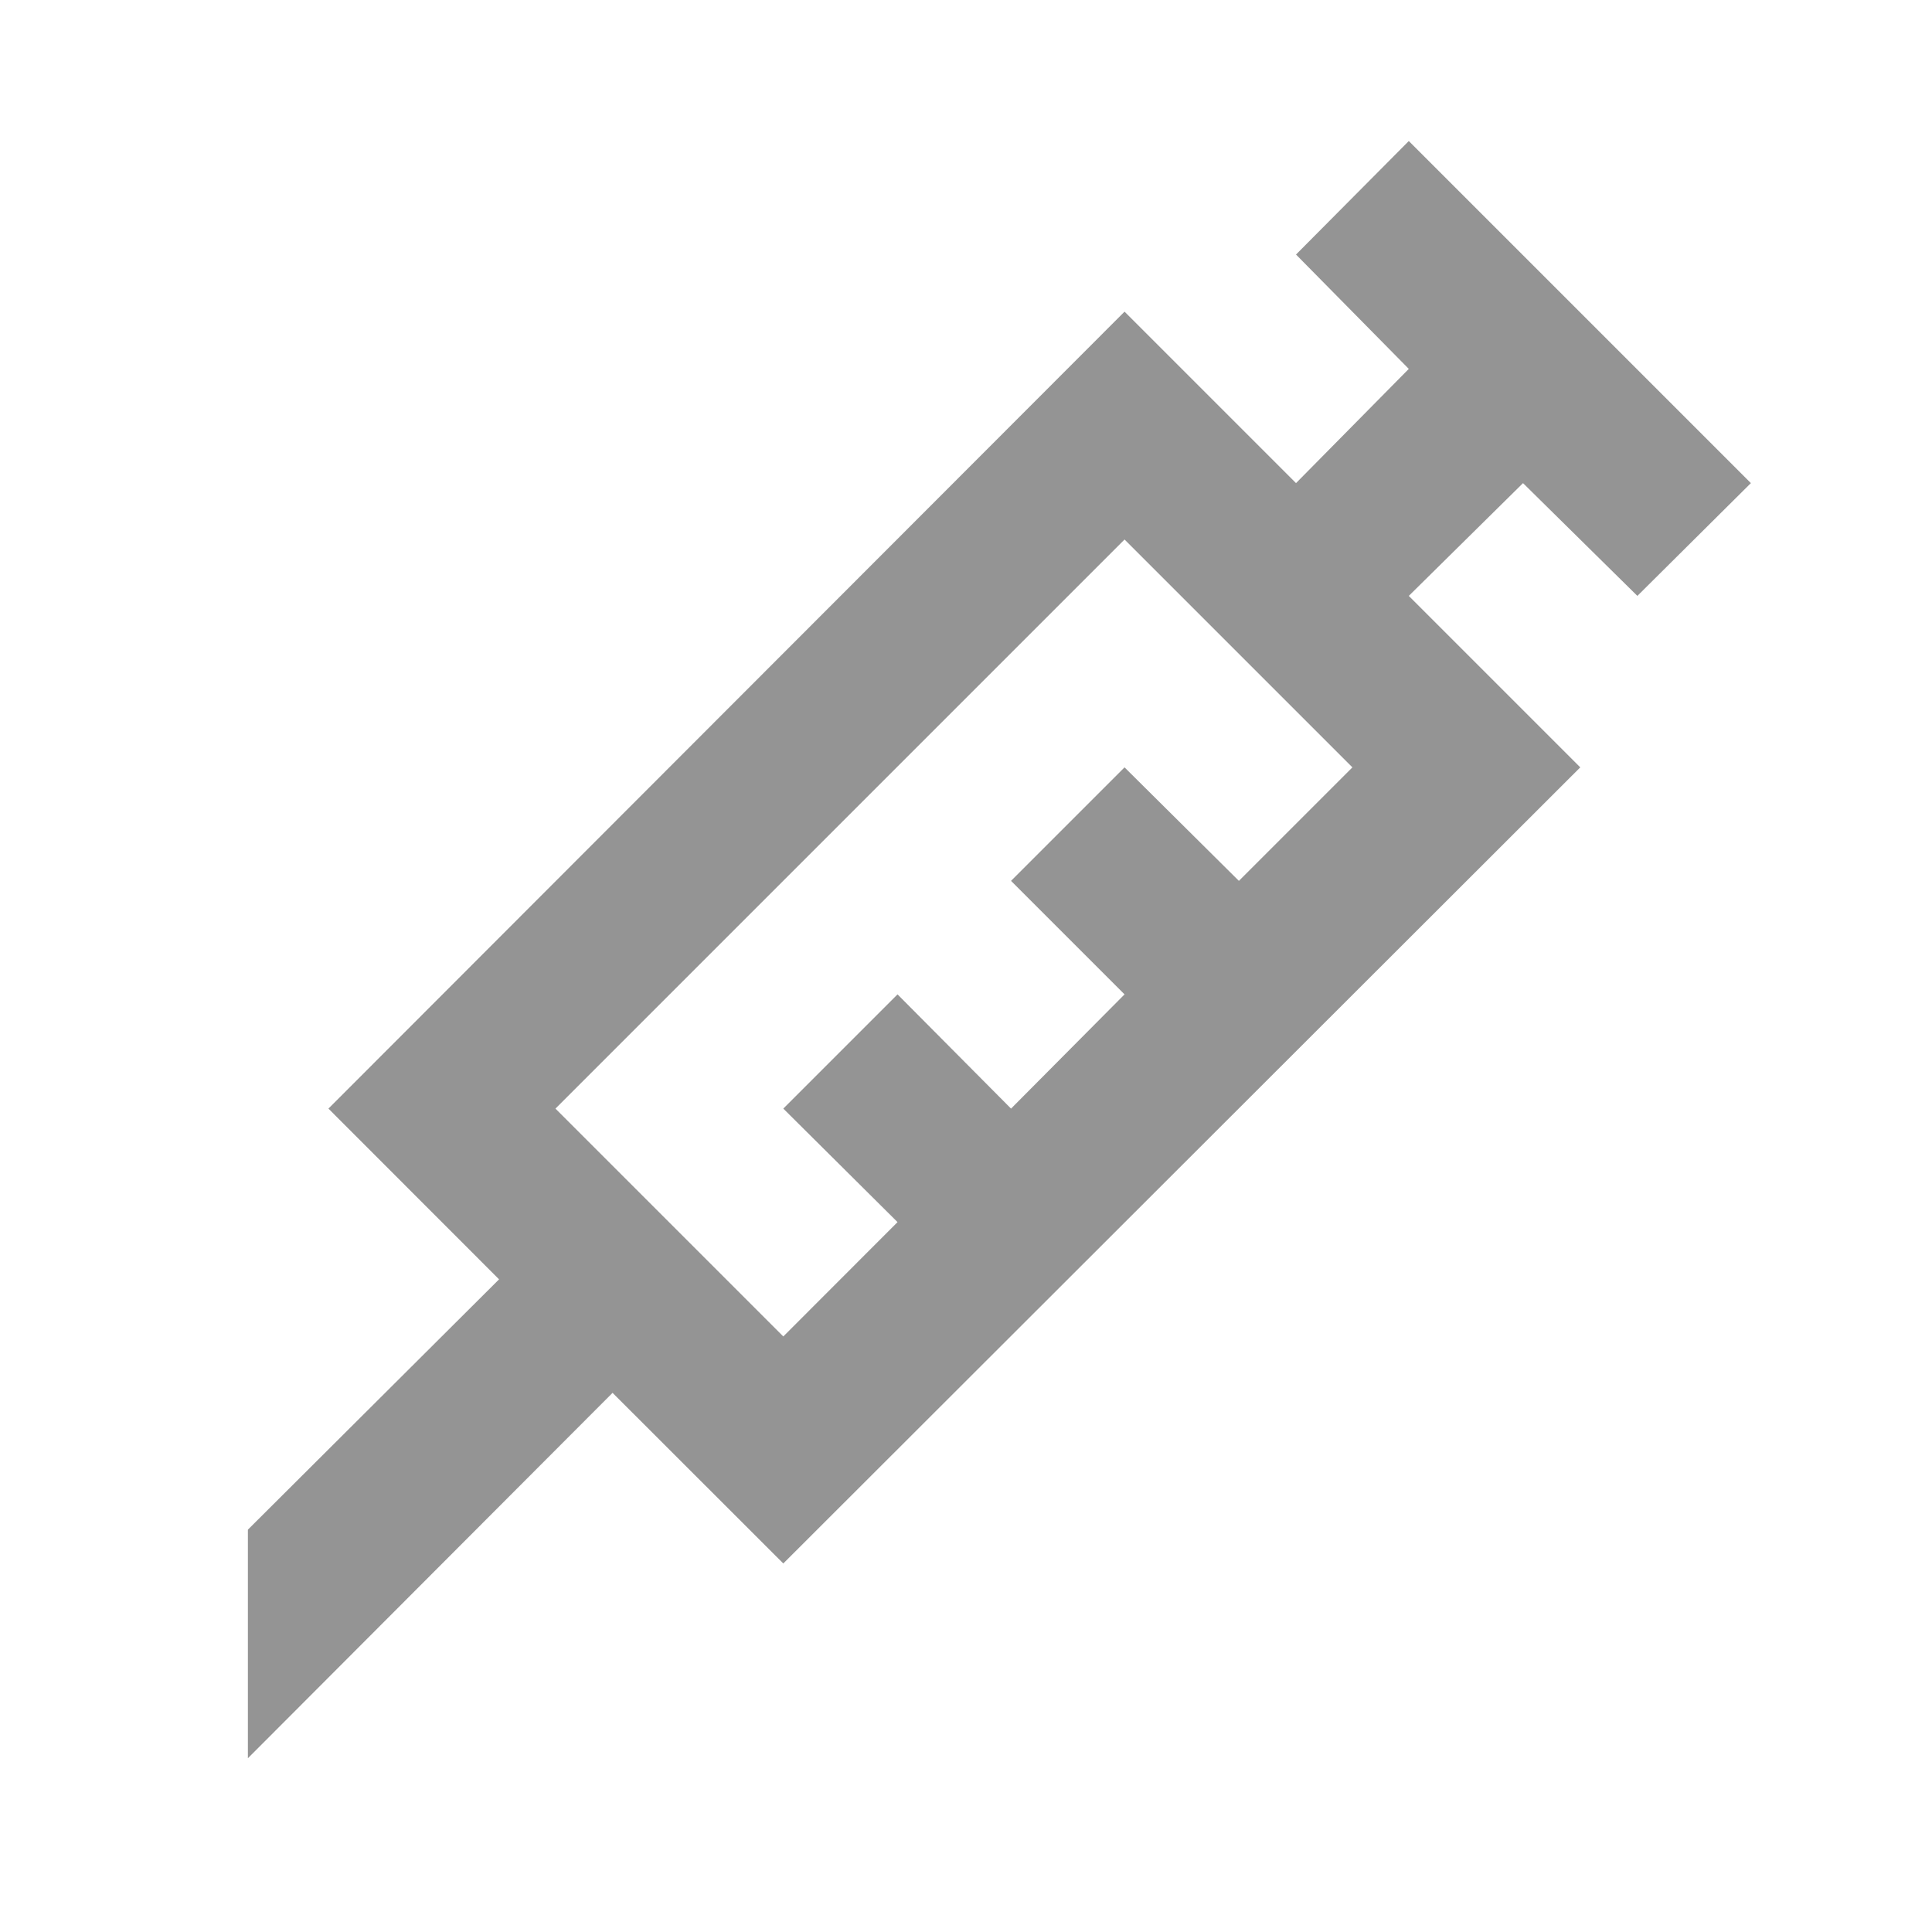
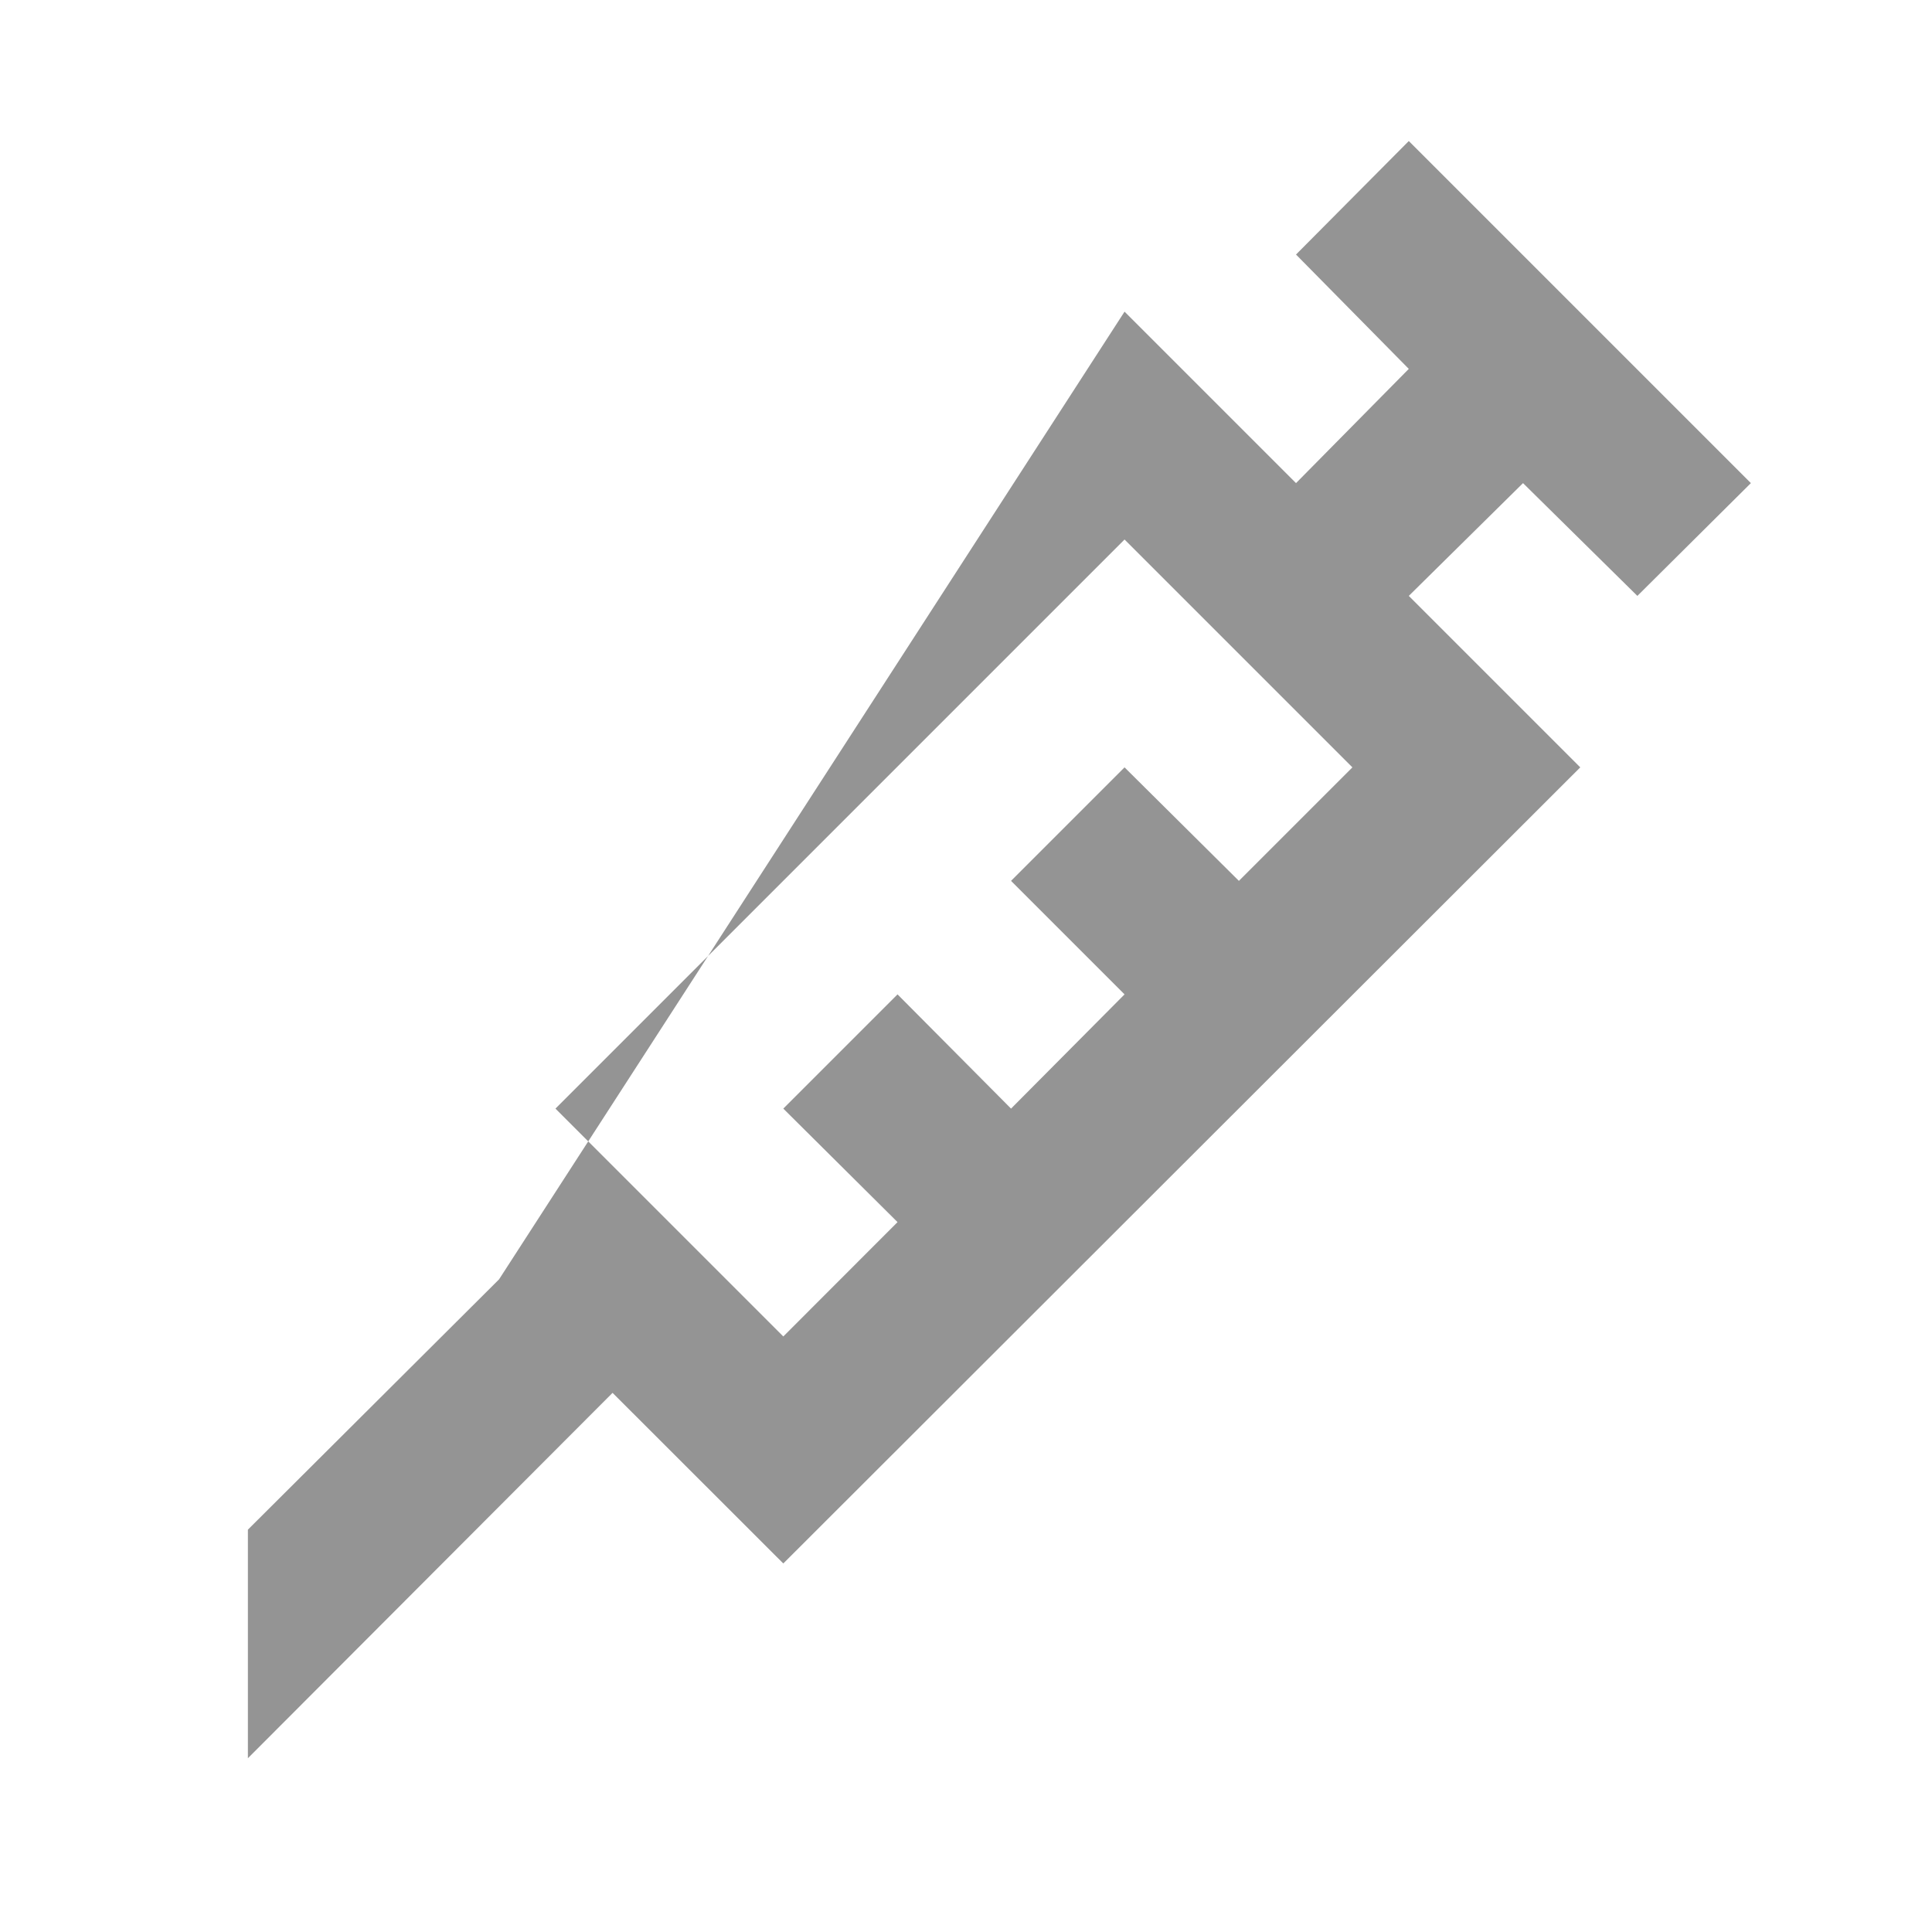
<svg xmlns="http://www.w3.org/2000/svg" width="20" height="20" viewBox="0 0 16 16" fill="none">
-   <path d="M7.433 10.121L6.487 9.181L7.433 8.235L8.373 9.181L9.313 8.235L8.373 7.295L9.313 6.355L10.26 7.295L11.2 6.355L9.313 4.468L4.6 9.181L6.487 11.068L7.433 10.121ZM2.053 12.668L4.133 10.595L2.72 9.181L9.313 2.581L10.733 4.001L11.667 3.055L10.733 2.108L11.667 1.168L14.5 4.001L13.56 4.935L12.613 4.001L11.667 4.935L13.087 6.355L6.487 12.948L5.073 11.535L2.053 14.561V12.668Z" fill="#949494" />
+   <path d="M7.433 10.121L6.487 9.181L7.433 8.235L8.373 9.181L9.313 8.235L8.373 7.295L9.313 6.355L10.26 7.295L11.2 6.355L9.313 4.468L4.6 9.181L6.487 11.068L7.433 10.121ZM2.053 12.668L4.133 10.595L9.313 2.581L10.733 4.001L11.667 3.055L10.733 2.108L11.667 1.168L14.5 4.001L13.56 4.935L12.613 4.001L11.667 4.935L13.087 6.355L6.487 12.948L5.073 11.535L2.053 14.561V12.668Z" fill="#949494" />
</svg>